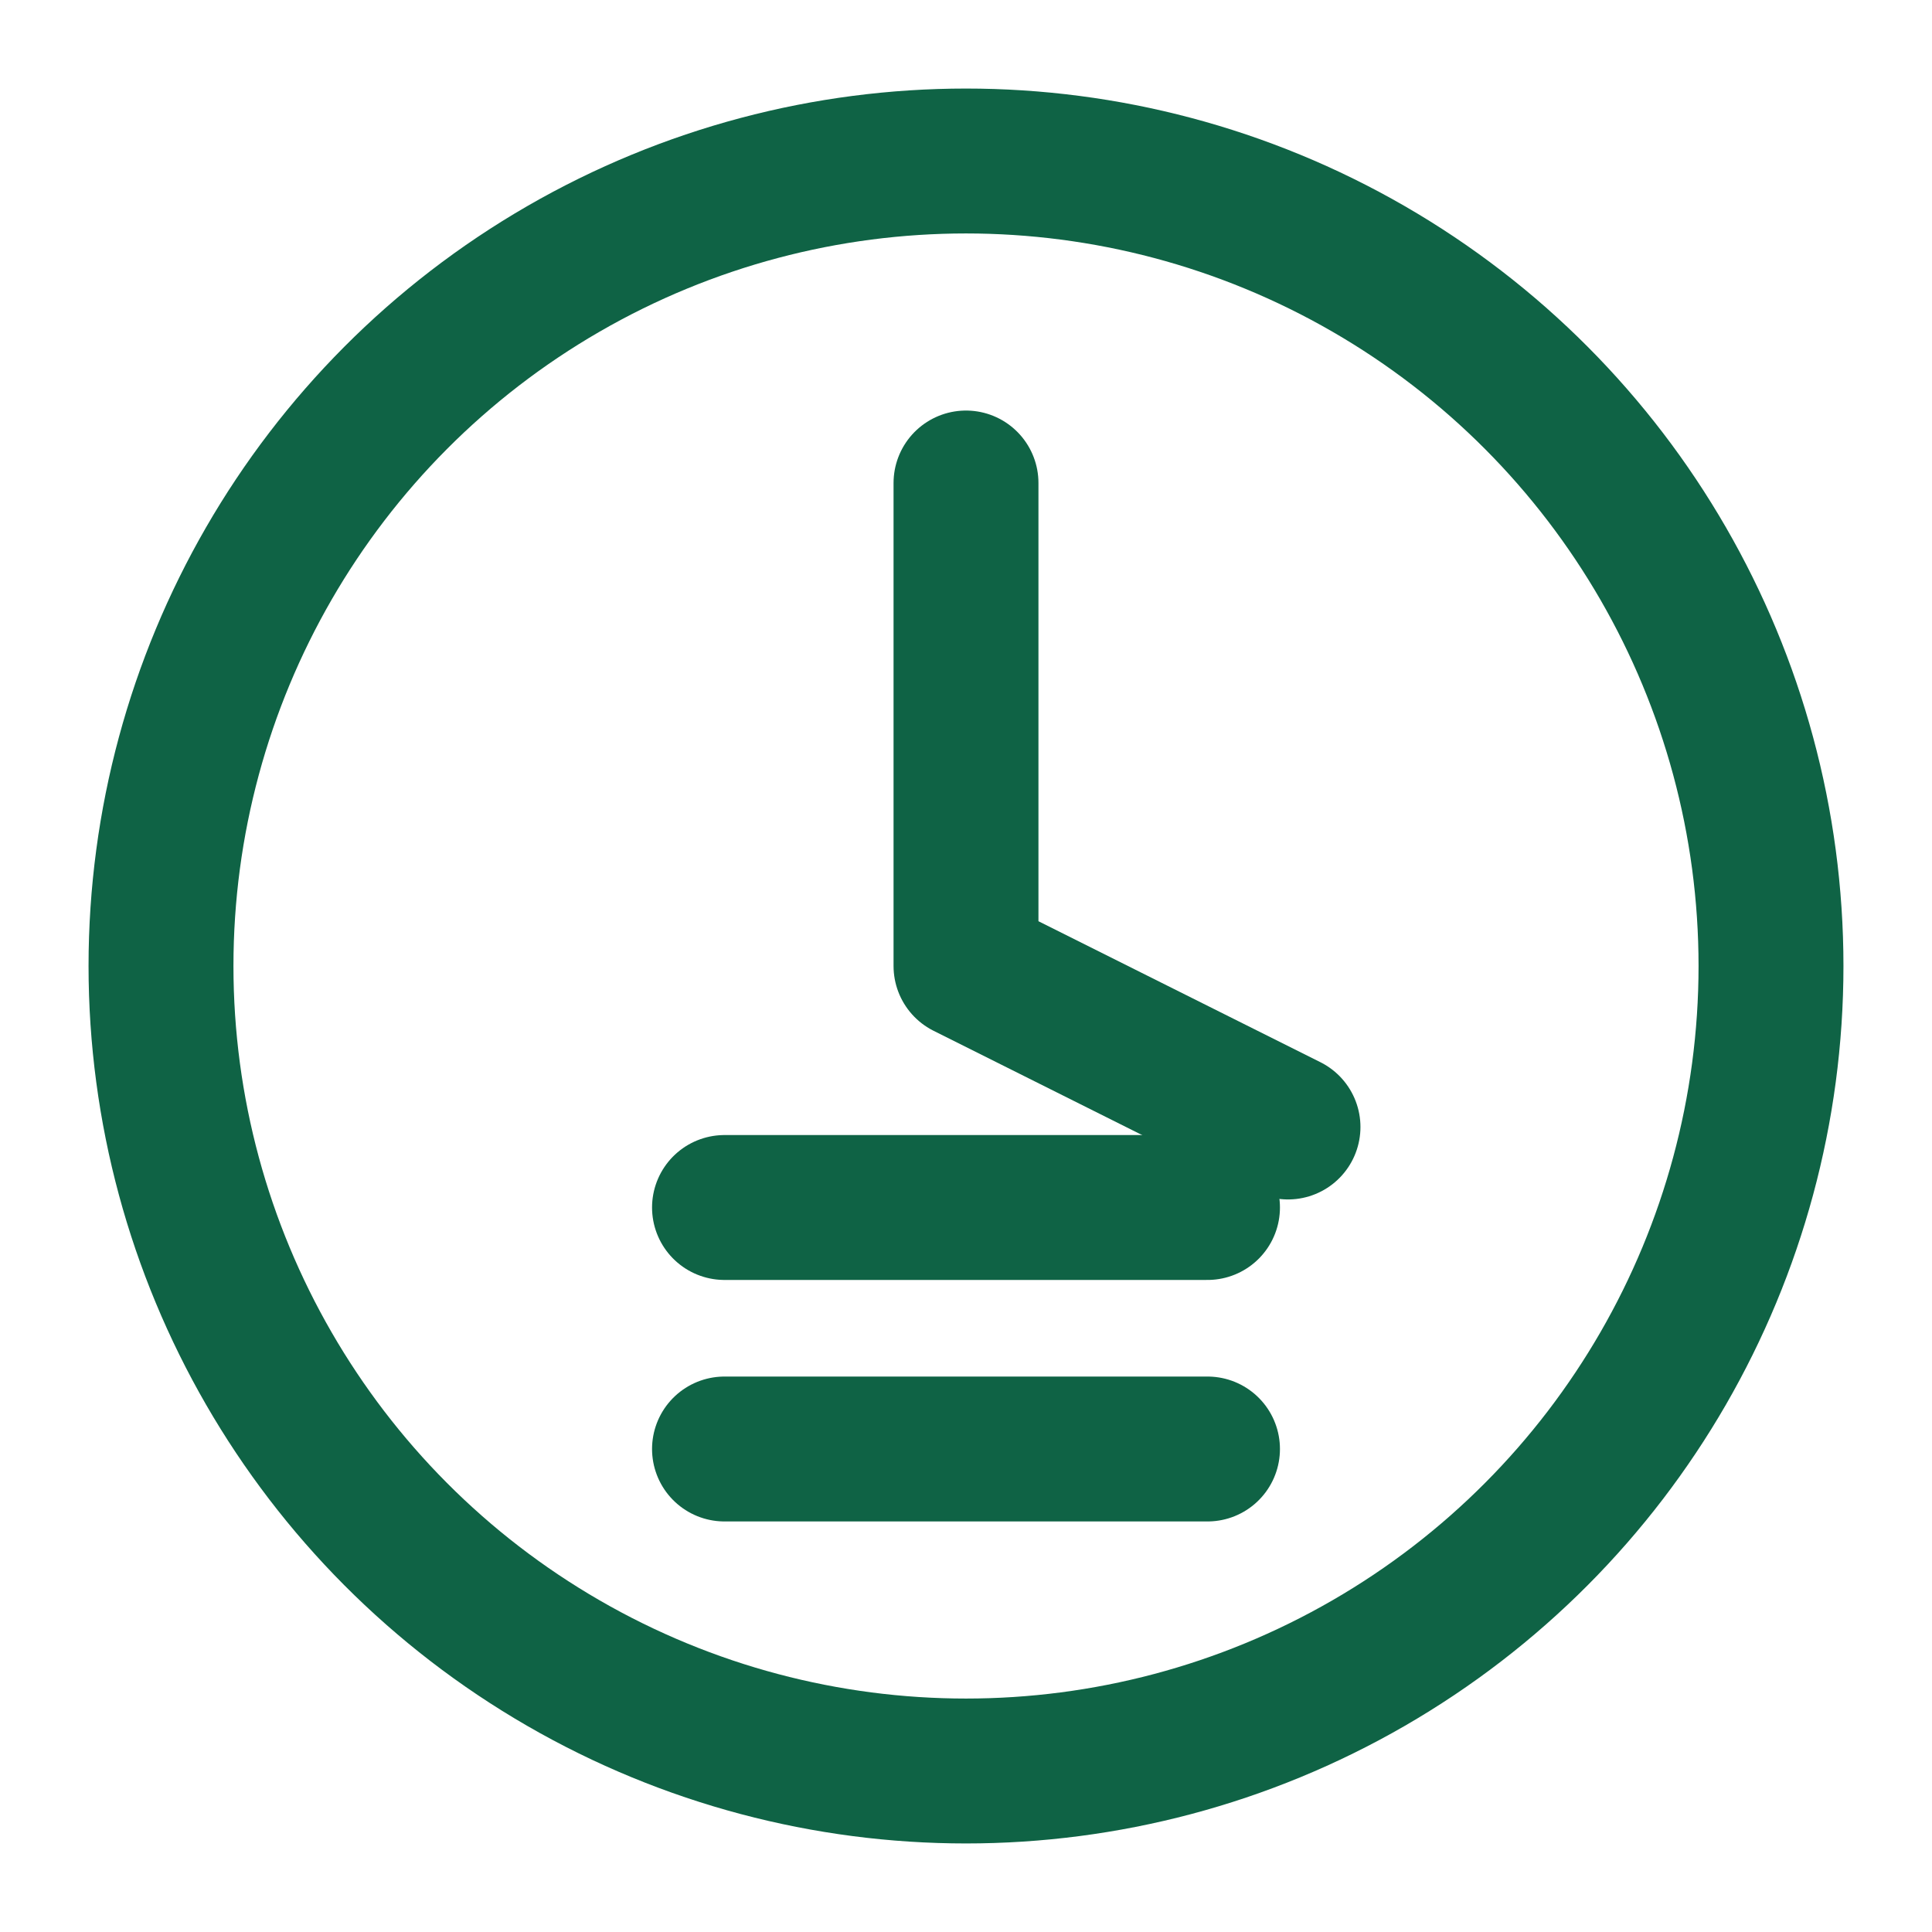
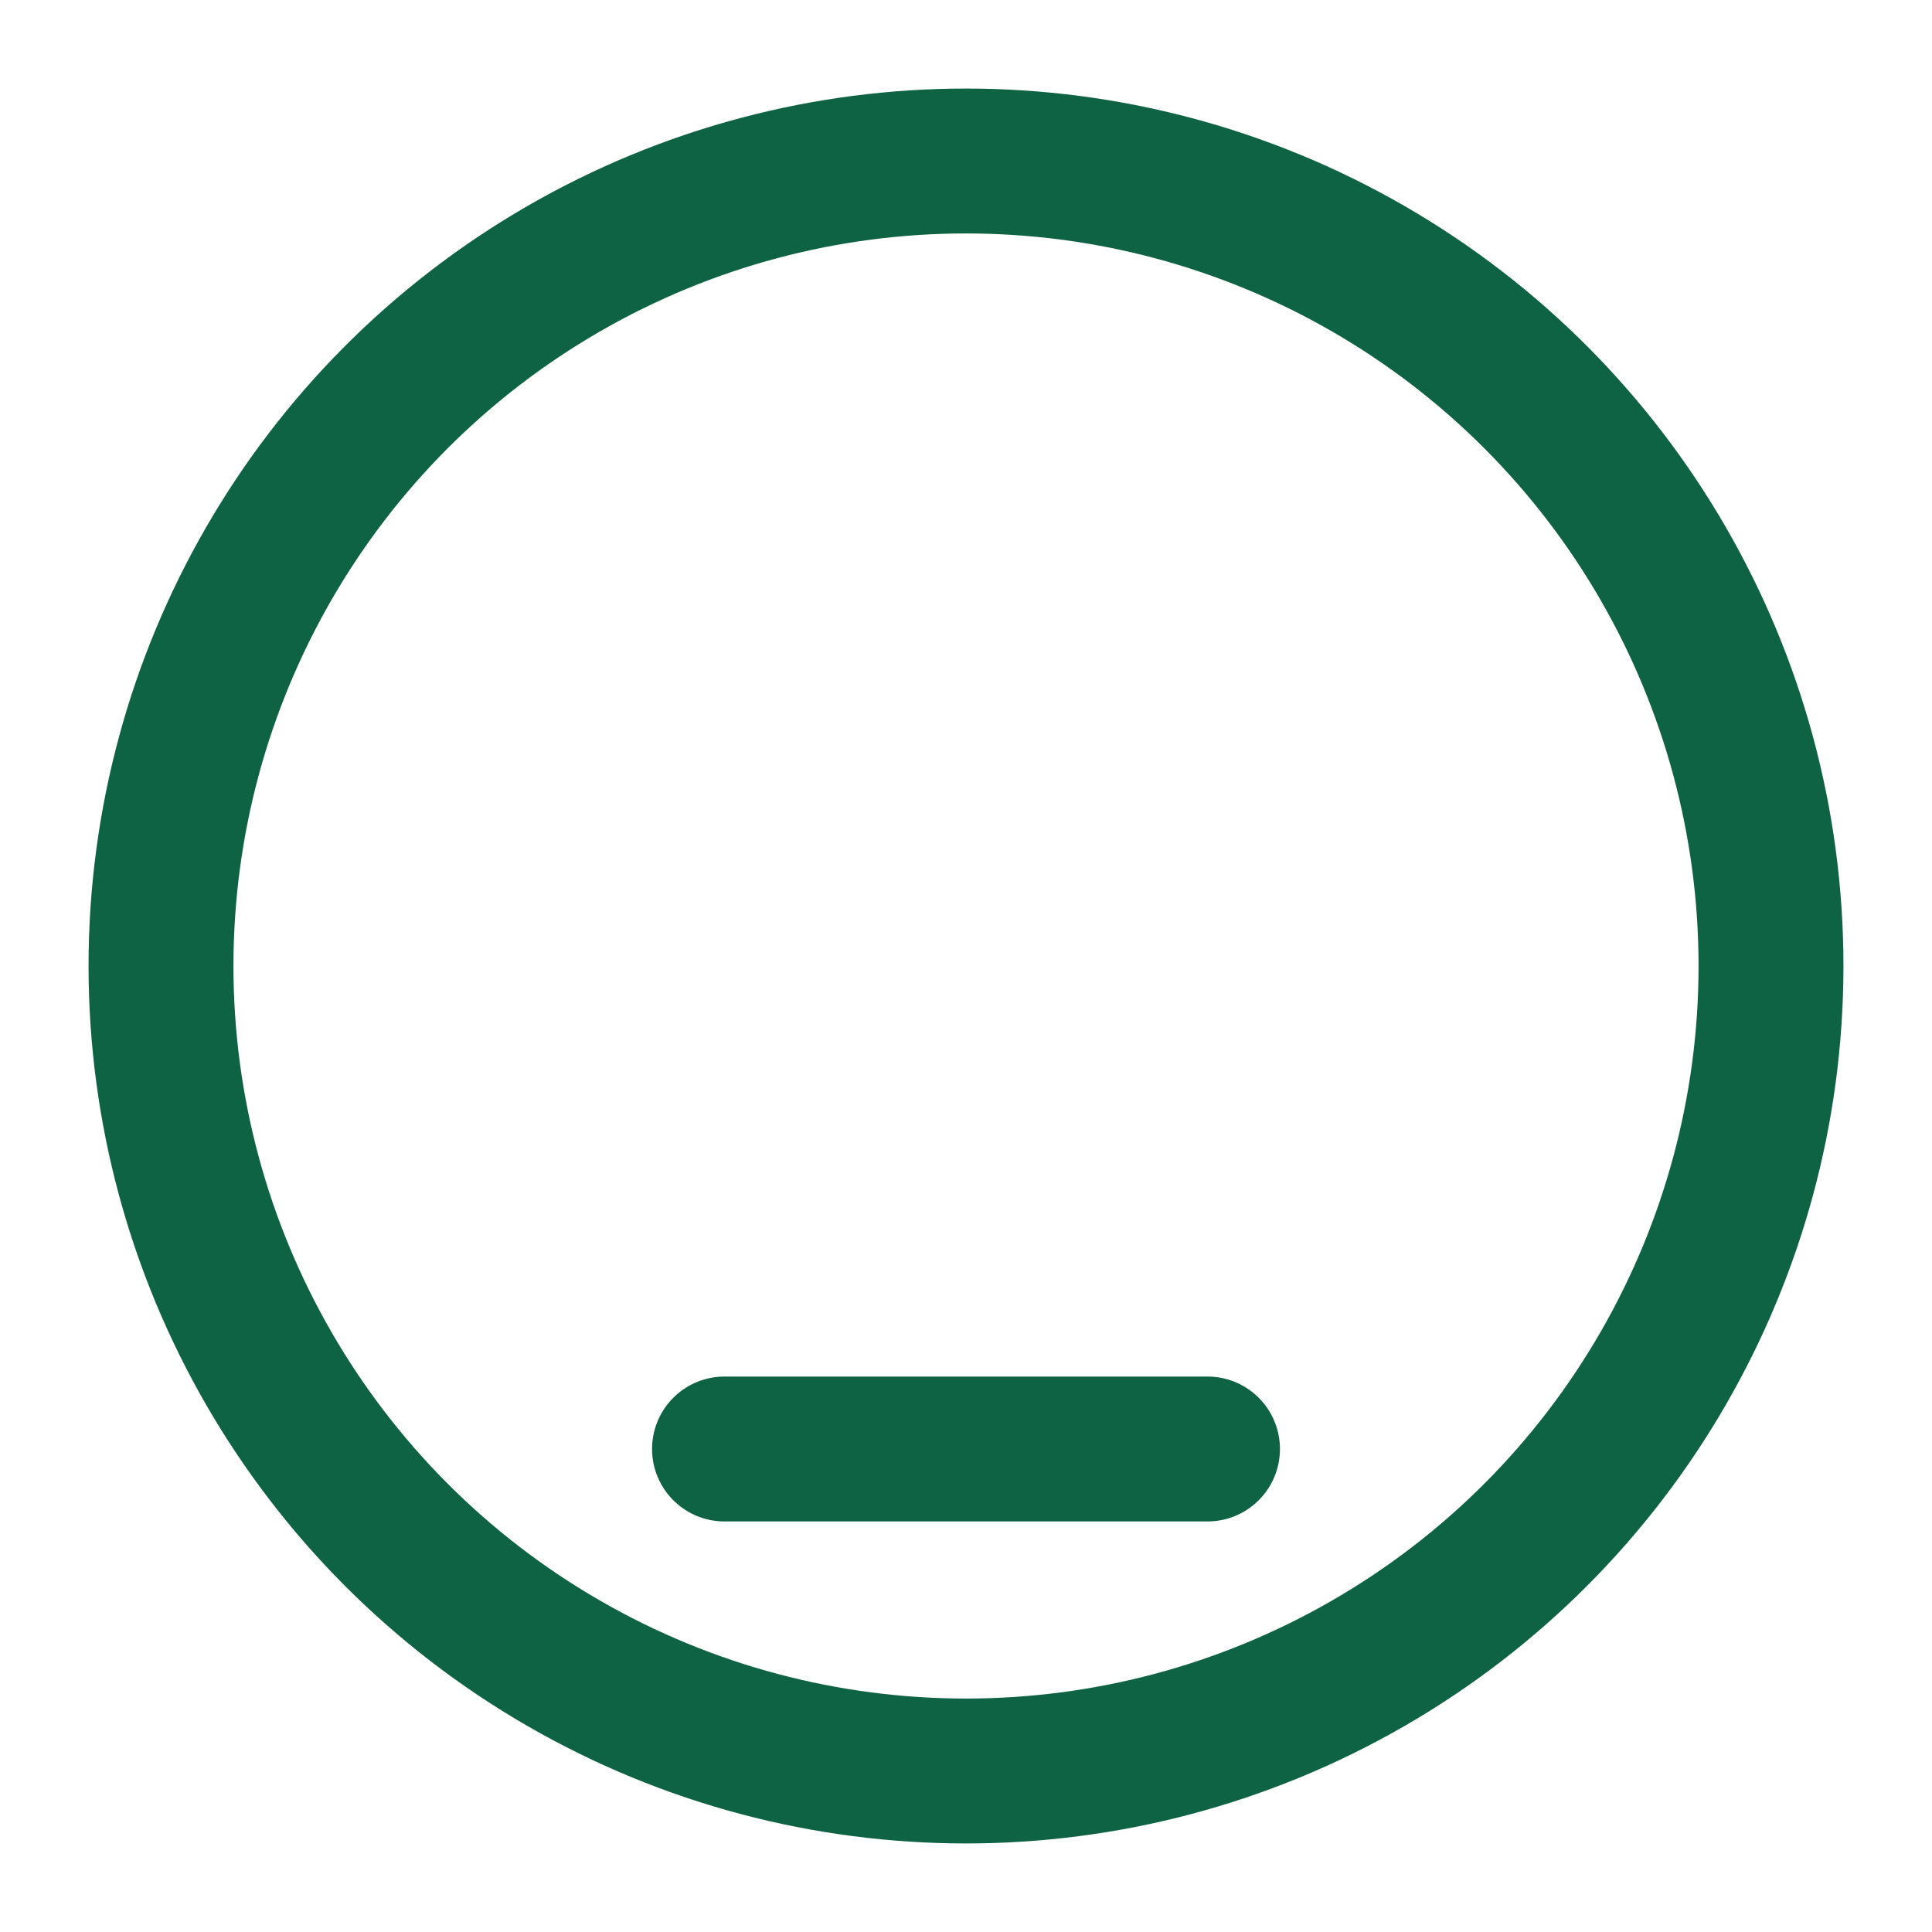
<svg xmlns="http://www.w3.org/2000/svg" viewBox="0 0 24 24" fill="none" stroke="#0f6345" stroke-width="1.8" stroke-linecap="round" stroke-linejoin="round">
  <circle cx="12" cy="12" r="10" />
-   <polyline points="12 6 12 12 16 14" />
  <line x1="9" y1="18" x2="15" y2="18" />
-   <line x1="9" y1="15" x2="15" y2="15" />
</svg>